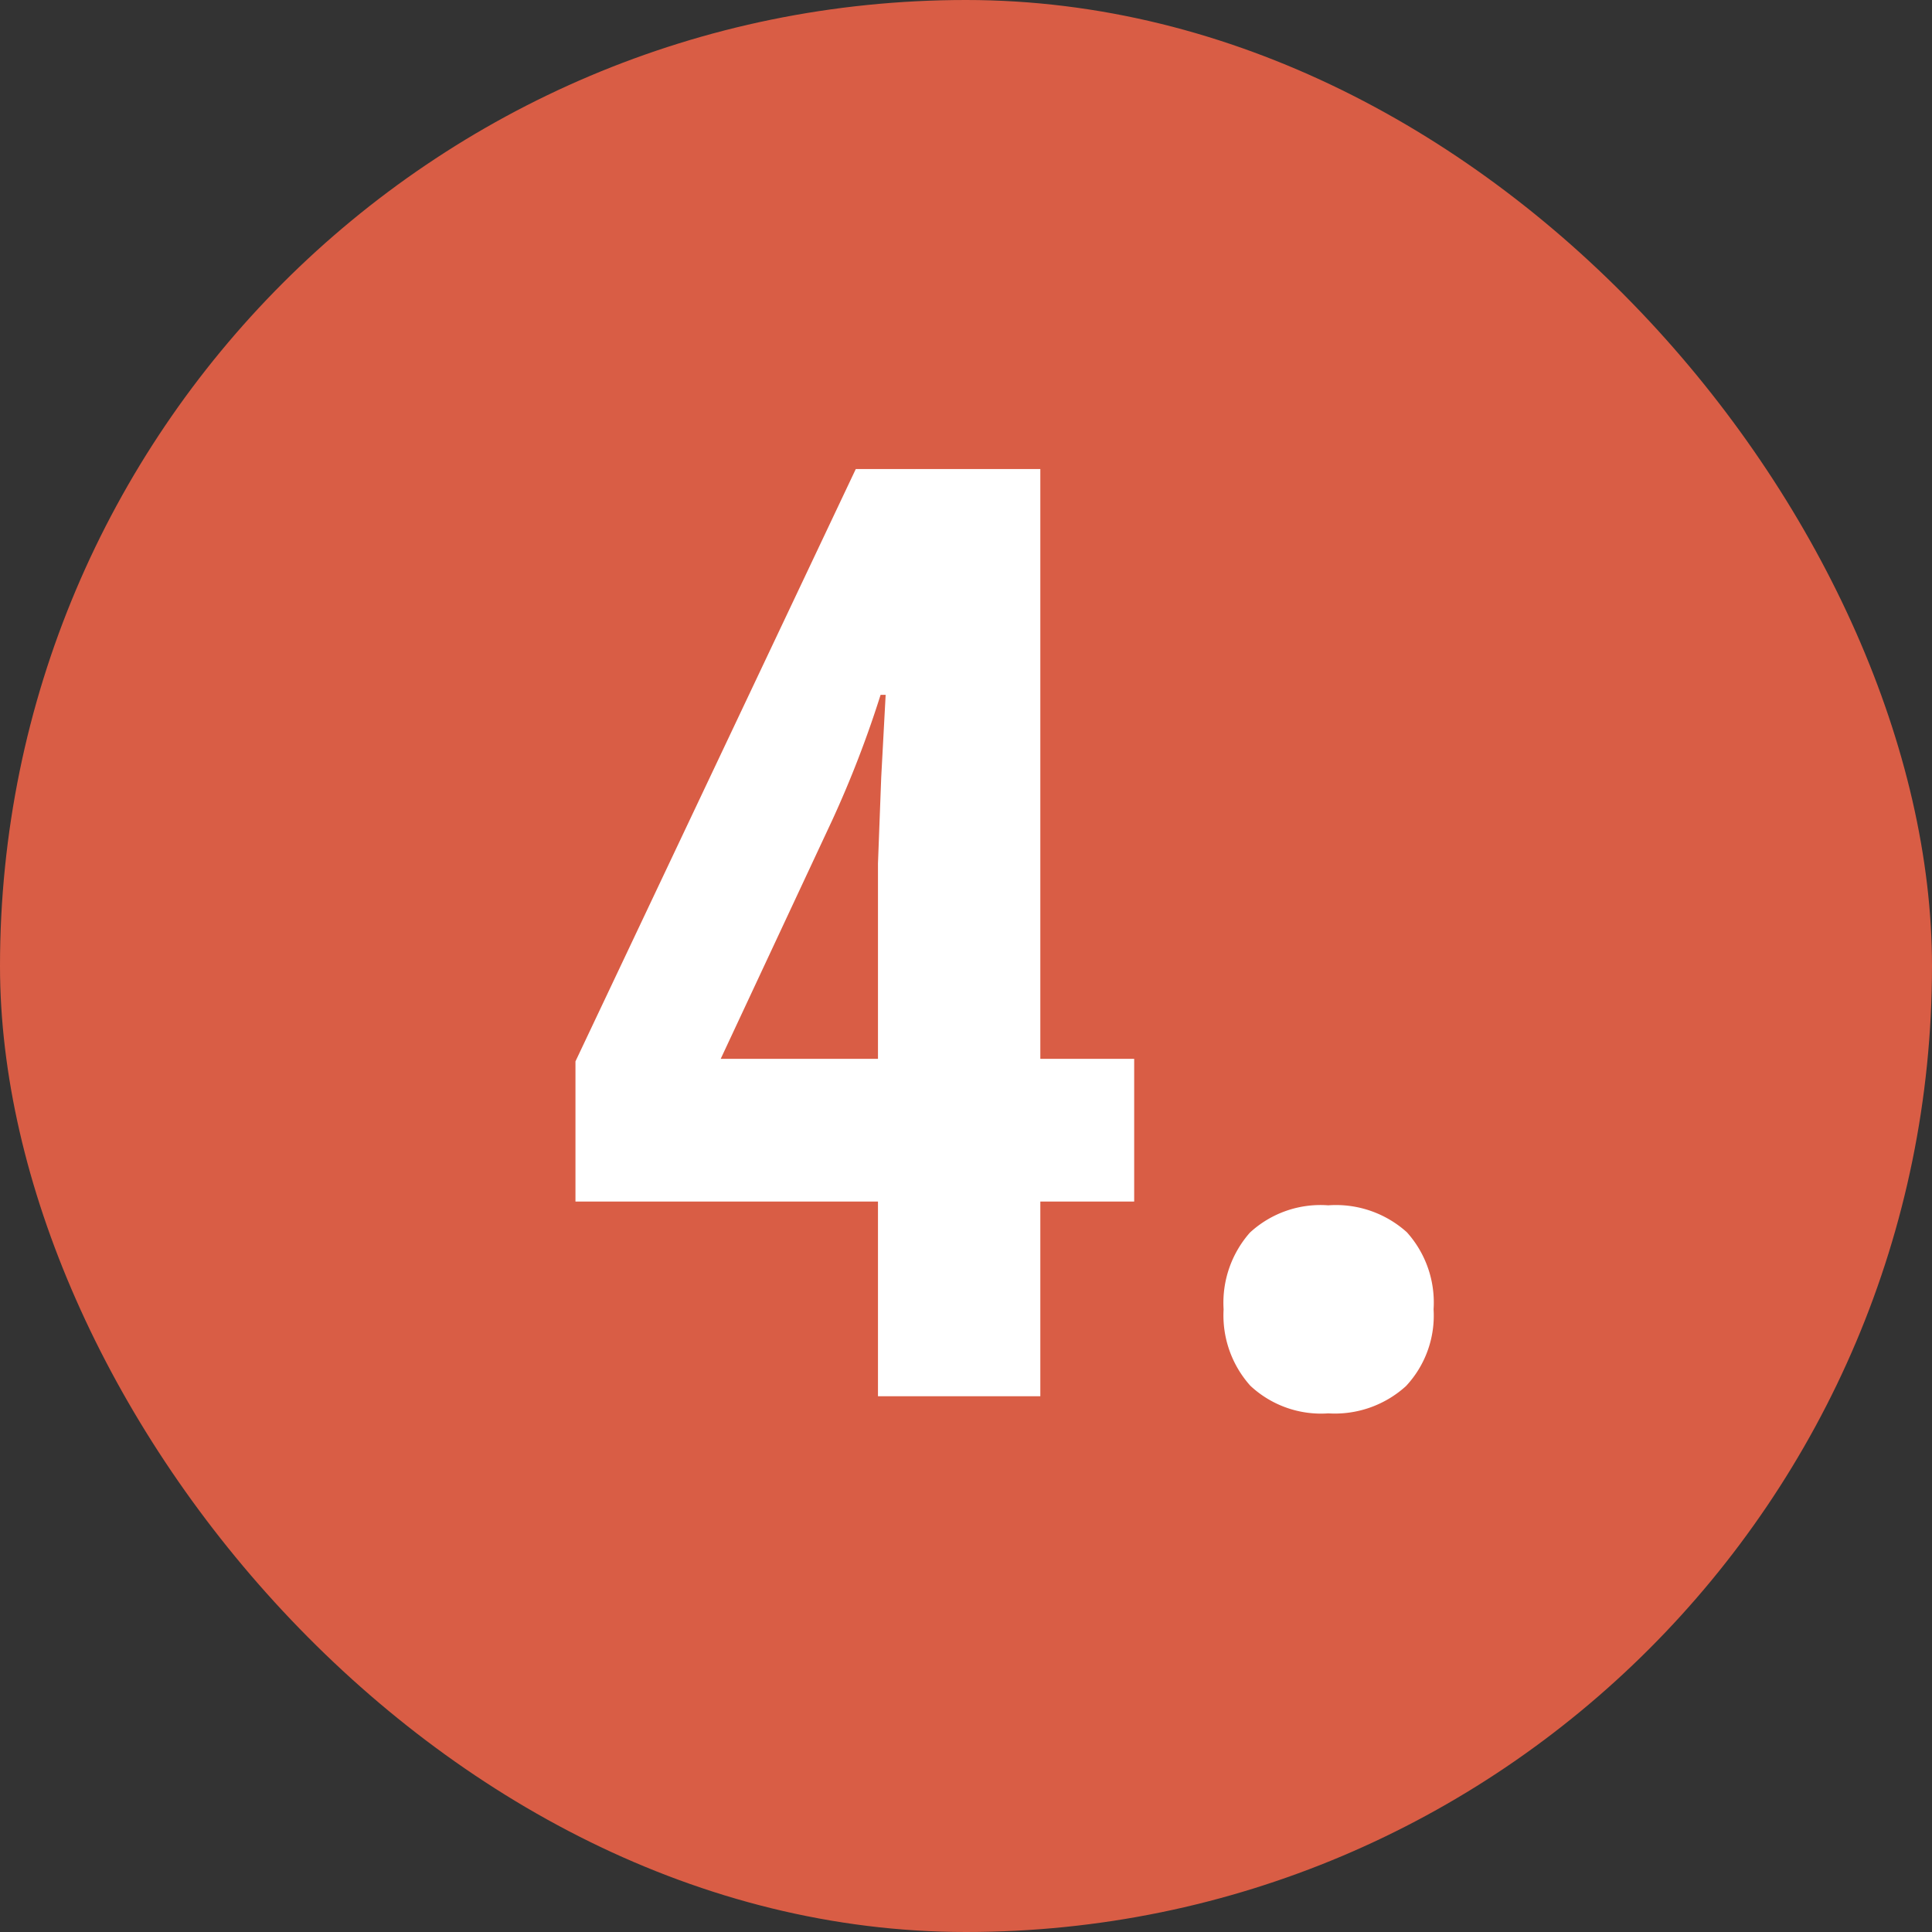
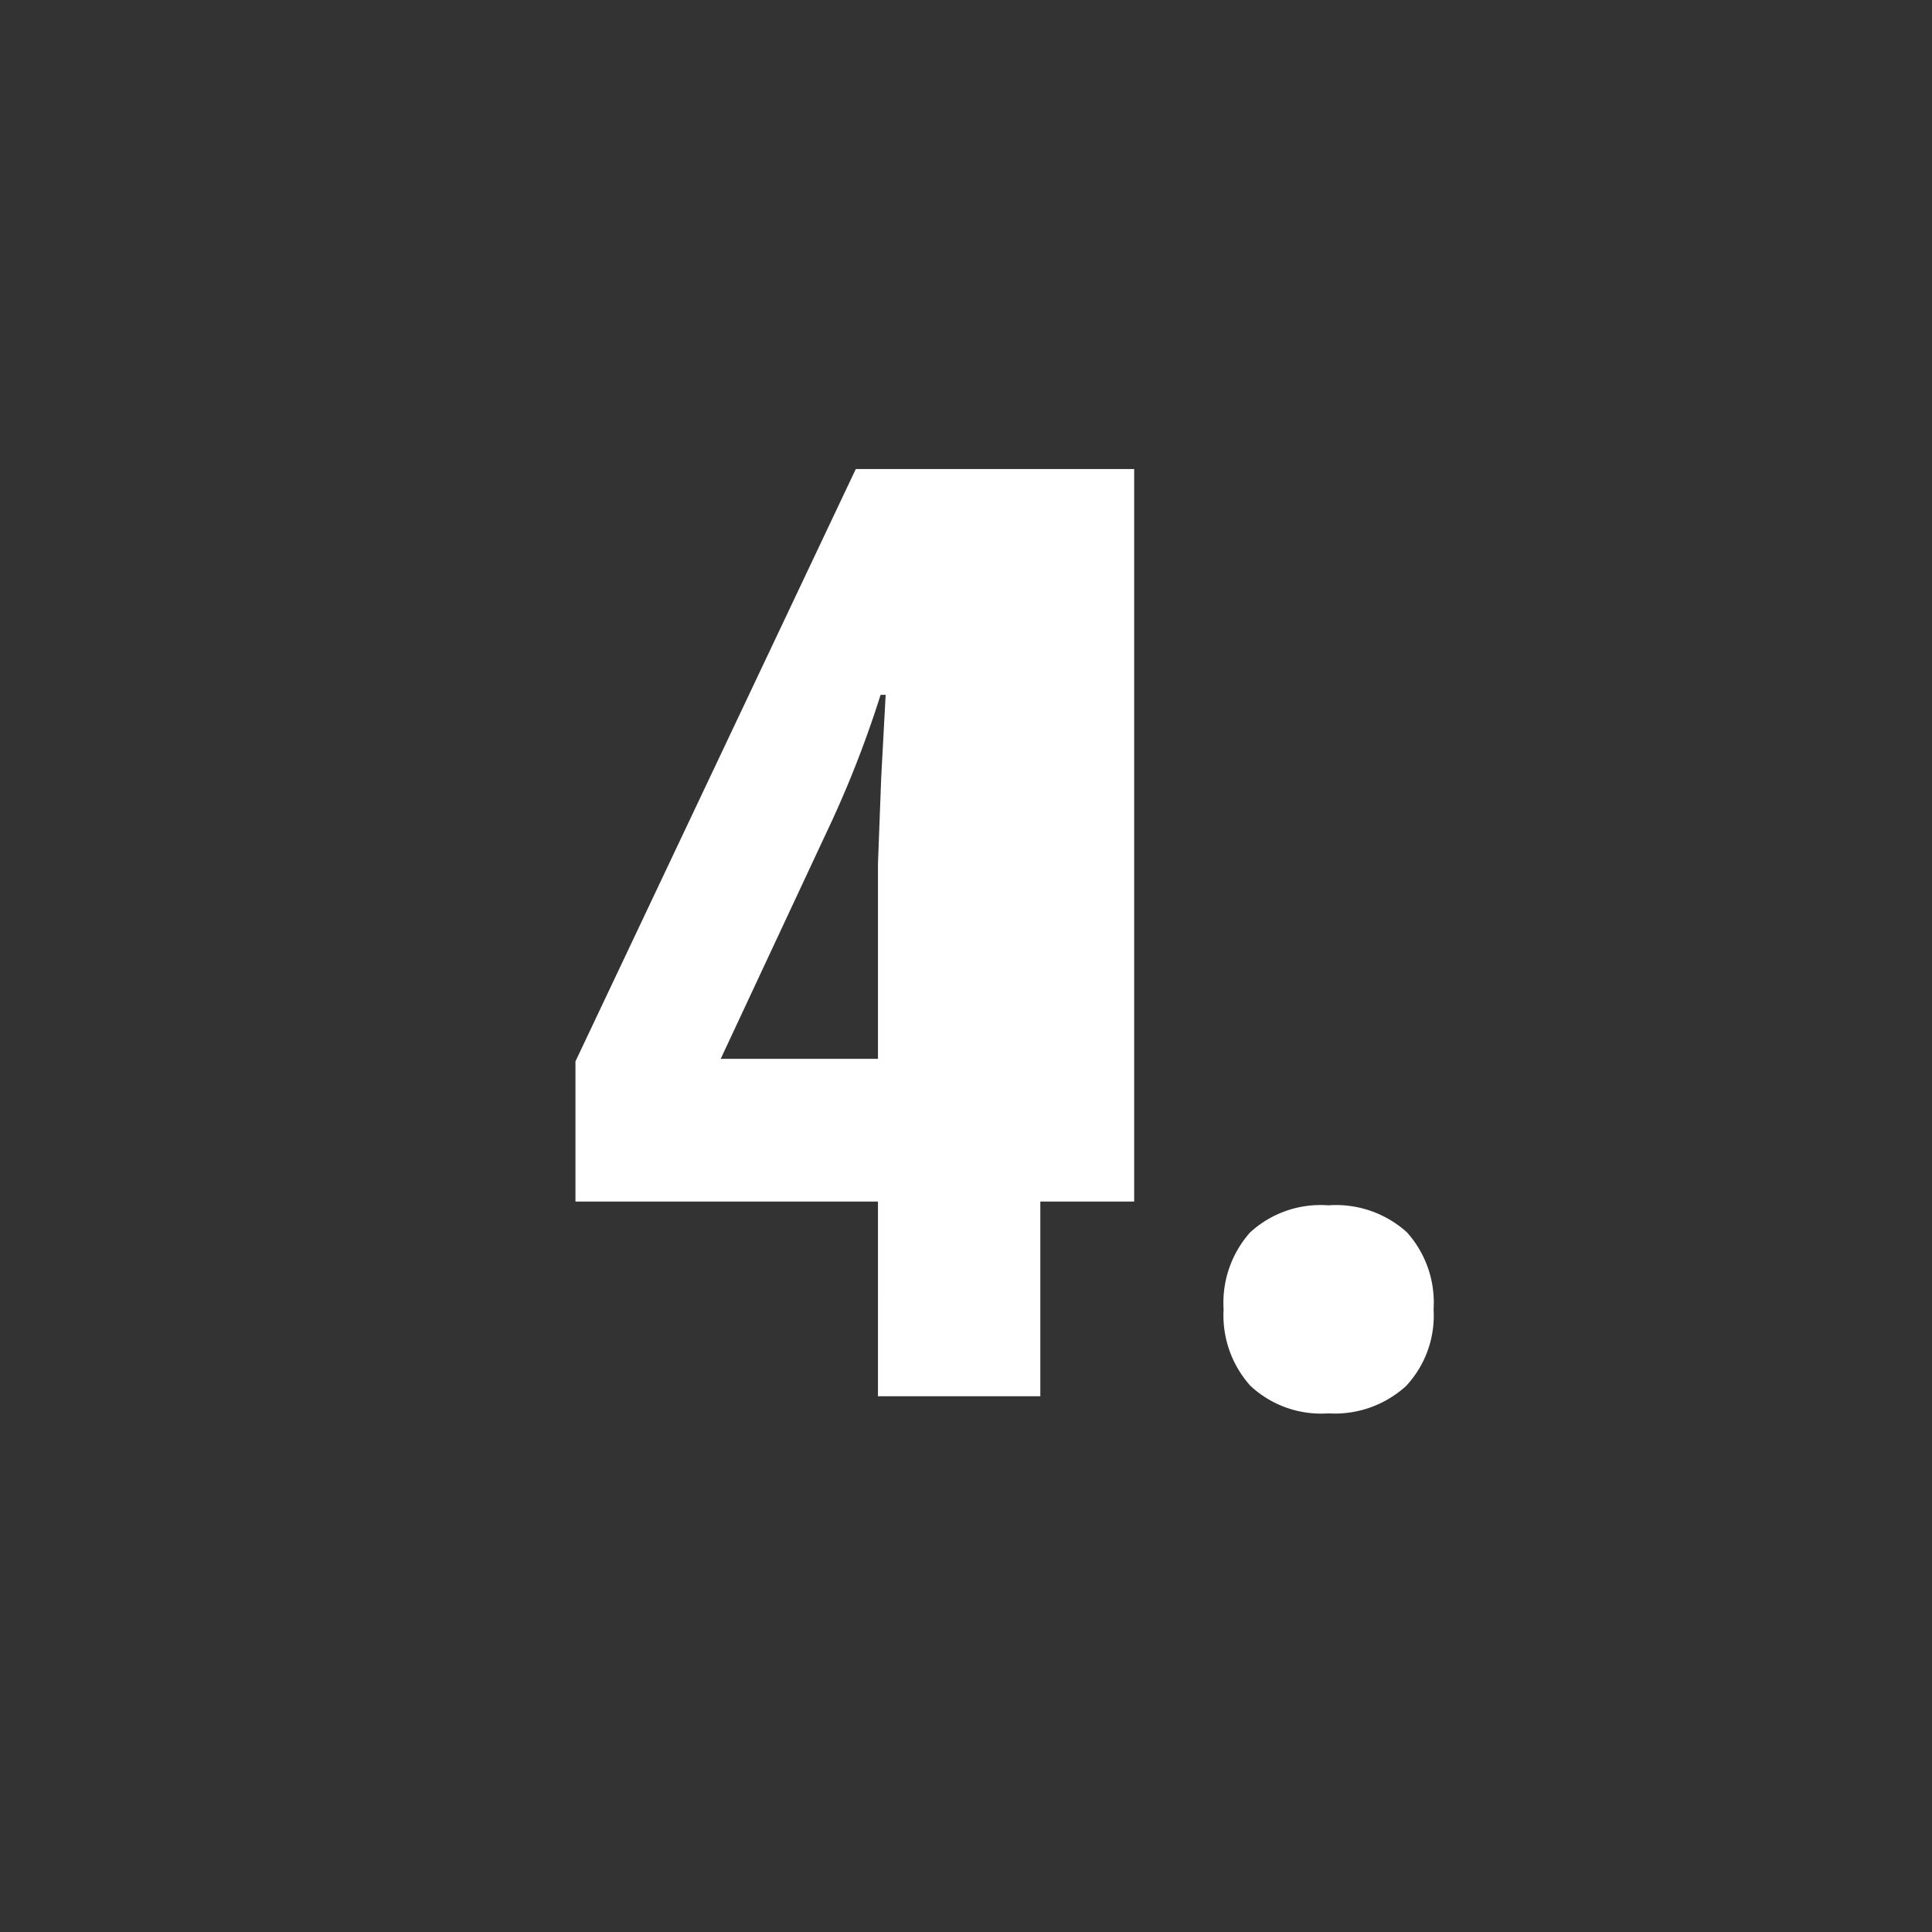
<svg xmlns="http://www.w3.org/2000/svg" width="119" height="119" viewBox="0 0 119 119">
  <rect x="0" y="0" width="119" height="119" fill="#333333" stroke="none" />
  <g id="Gruppe_9368" data-name="Gruppe 9368" transform="translate(-1355 -1174)">
-     <rect id="Rechteck_4266" data-name="Rechteck 4266" width="119" height="119" rx="59.5" transform="translate(1355 1174)" fill="#d95d45" />
-     <path id="Pfad_23553" data-name="Pfad 23553" d="M35.859-11.992H30.078V0h-10V-11.992H1.445v-8.633L18.711-57.109H30.078v36.328h5.781ZM20.078-20.781V-32.812l.2-5.312.273-5.078h-.312a66.14,66.14,0,0,1-2.969,7.7L10.391-20.781ZM41.367-5.352a6.528,6.528,0,0,1,1.621-4.727,6.409,6.409,0,0,1,4.824-1.68,6.522,6.522,0,0,1,4.844,1.66A6.467,6.467,0,0,1,54.3-5.352,6.348,6.348,0,0,1,52.6-.625a6.514,6.514,0,0,1-4.785,1.68,6.377,6.377,0,0,1-4.8-1.7A6.494,6.494,0,0,1,41.367-5.352Z" transform="translate(1389 1260)" fill="#fff" />
+     <path id="Pfad_23553" data-name="Pfad 23553" d="M35.859-11.992H30.078V0h-10V-11.992H1.445v-8.633L18.711-57.109H30.078h5.781ZM20.078-20.781V-32.812l.2-5.312.273-5.078h-.312a66.14,66.14,0,0,1-2.969,7.7L10.391-20.781ZM41.367-5.352a6.528,6.528,0,0,1,1.621-4.727,6.409,6.409,0,0,1,4.824-1.68,6.522,6.522,0,0,1,4.844,1.66A6.467,6.467,0,0,1,54.3-5.352,6.348,6.348,0,0,1,52.6-.625a6.514,6.514,0,0,1-4.785,1.68,6.377,6.377,0,0,1-4.8-1.7A6.494,6.494,0,0,1,41.367-5.352Z" transform="translate(1389 1260)" fill="#fff" />
  </g>
</svg>